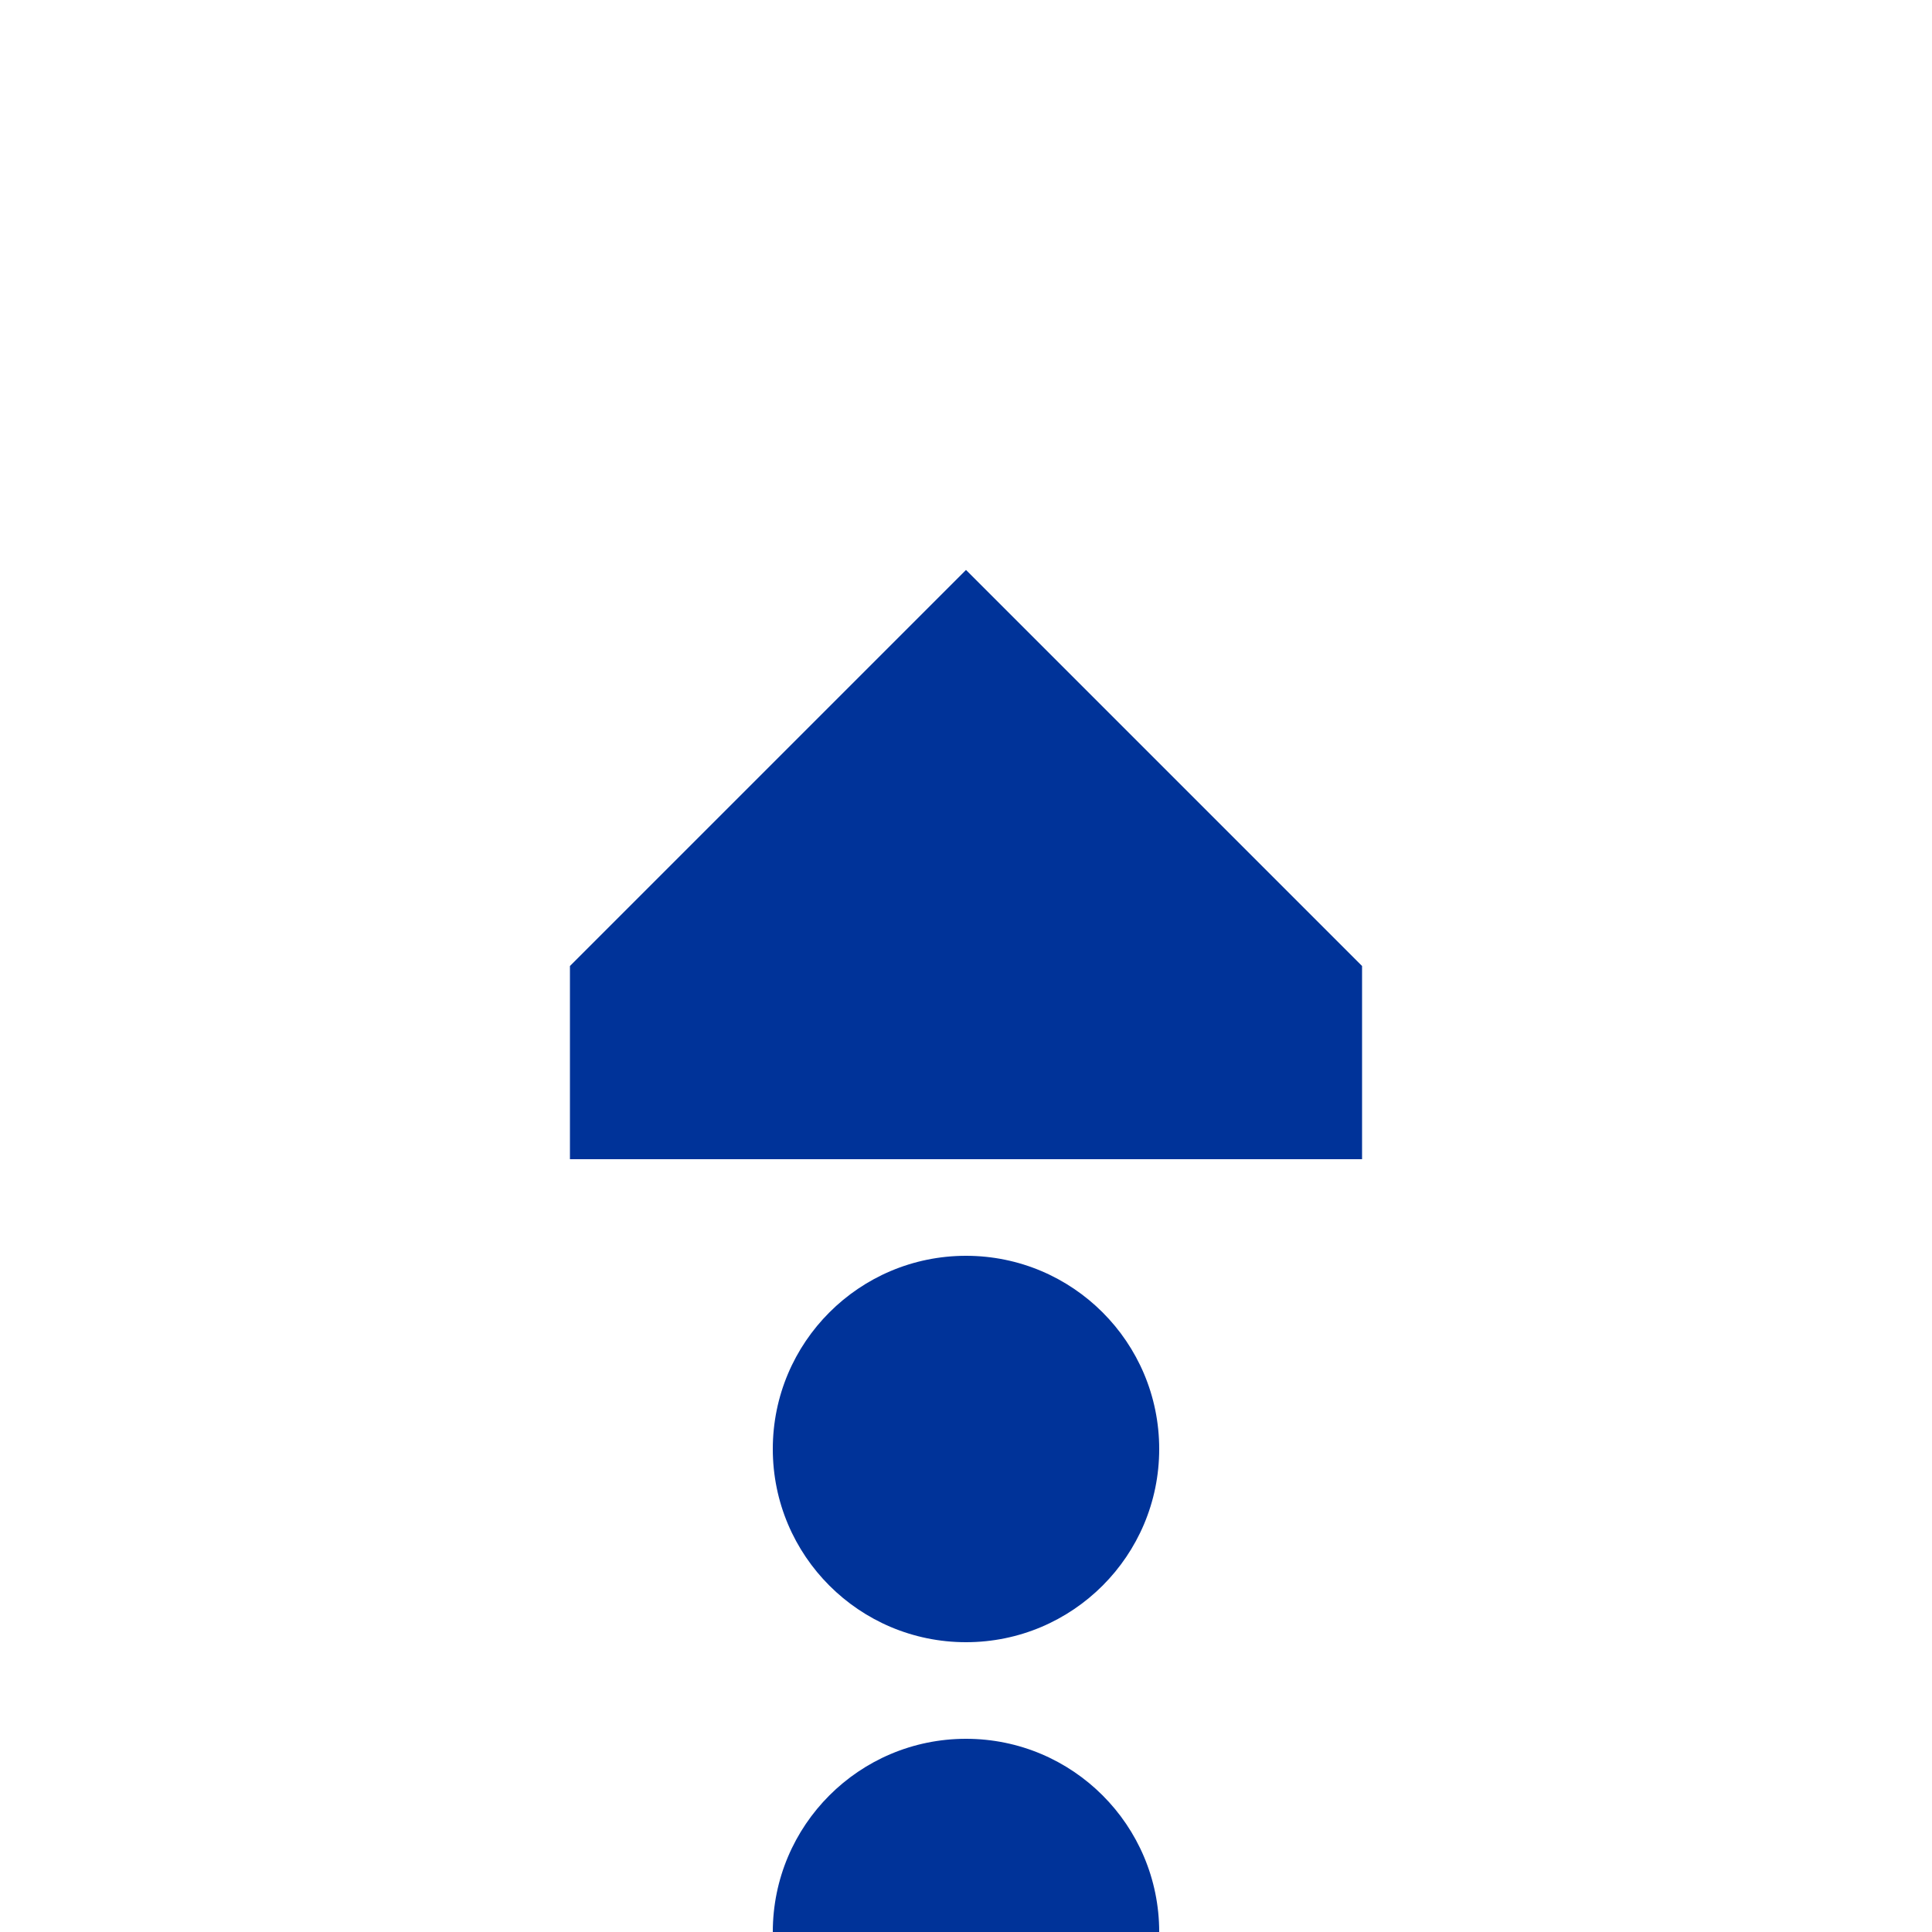
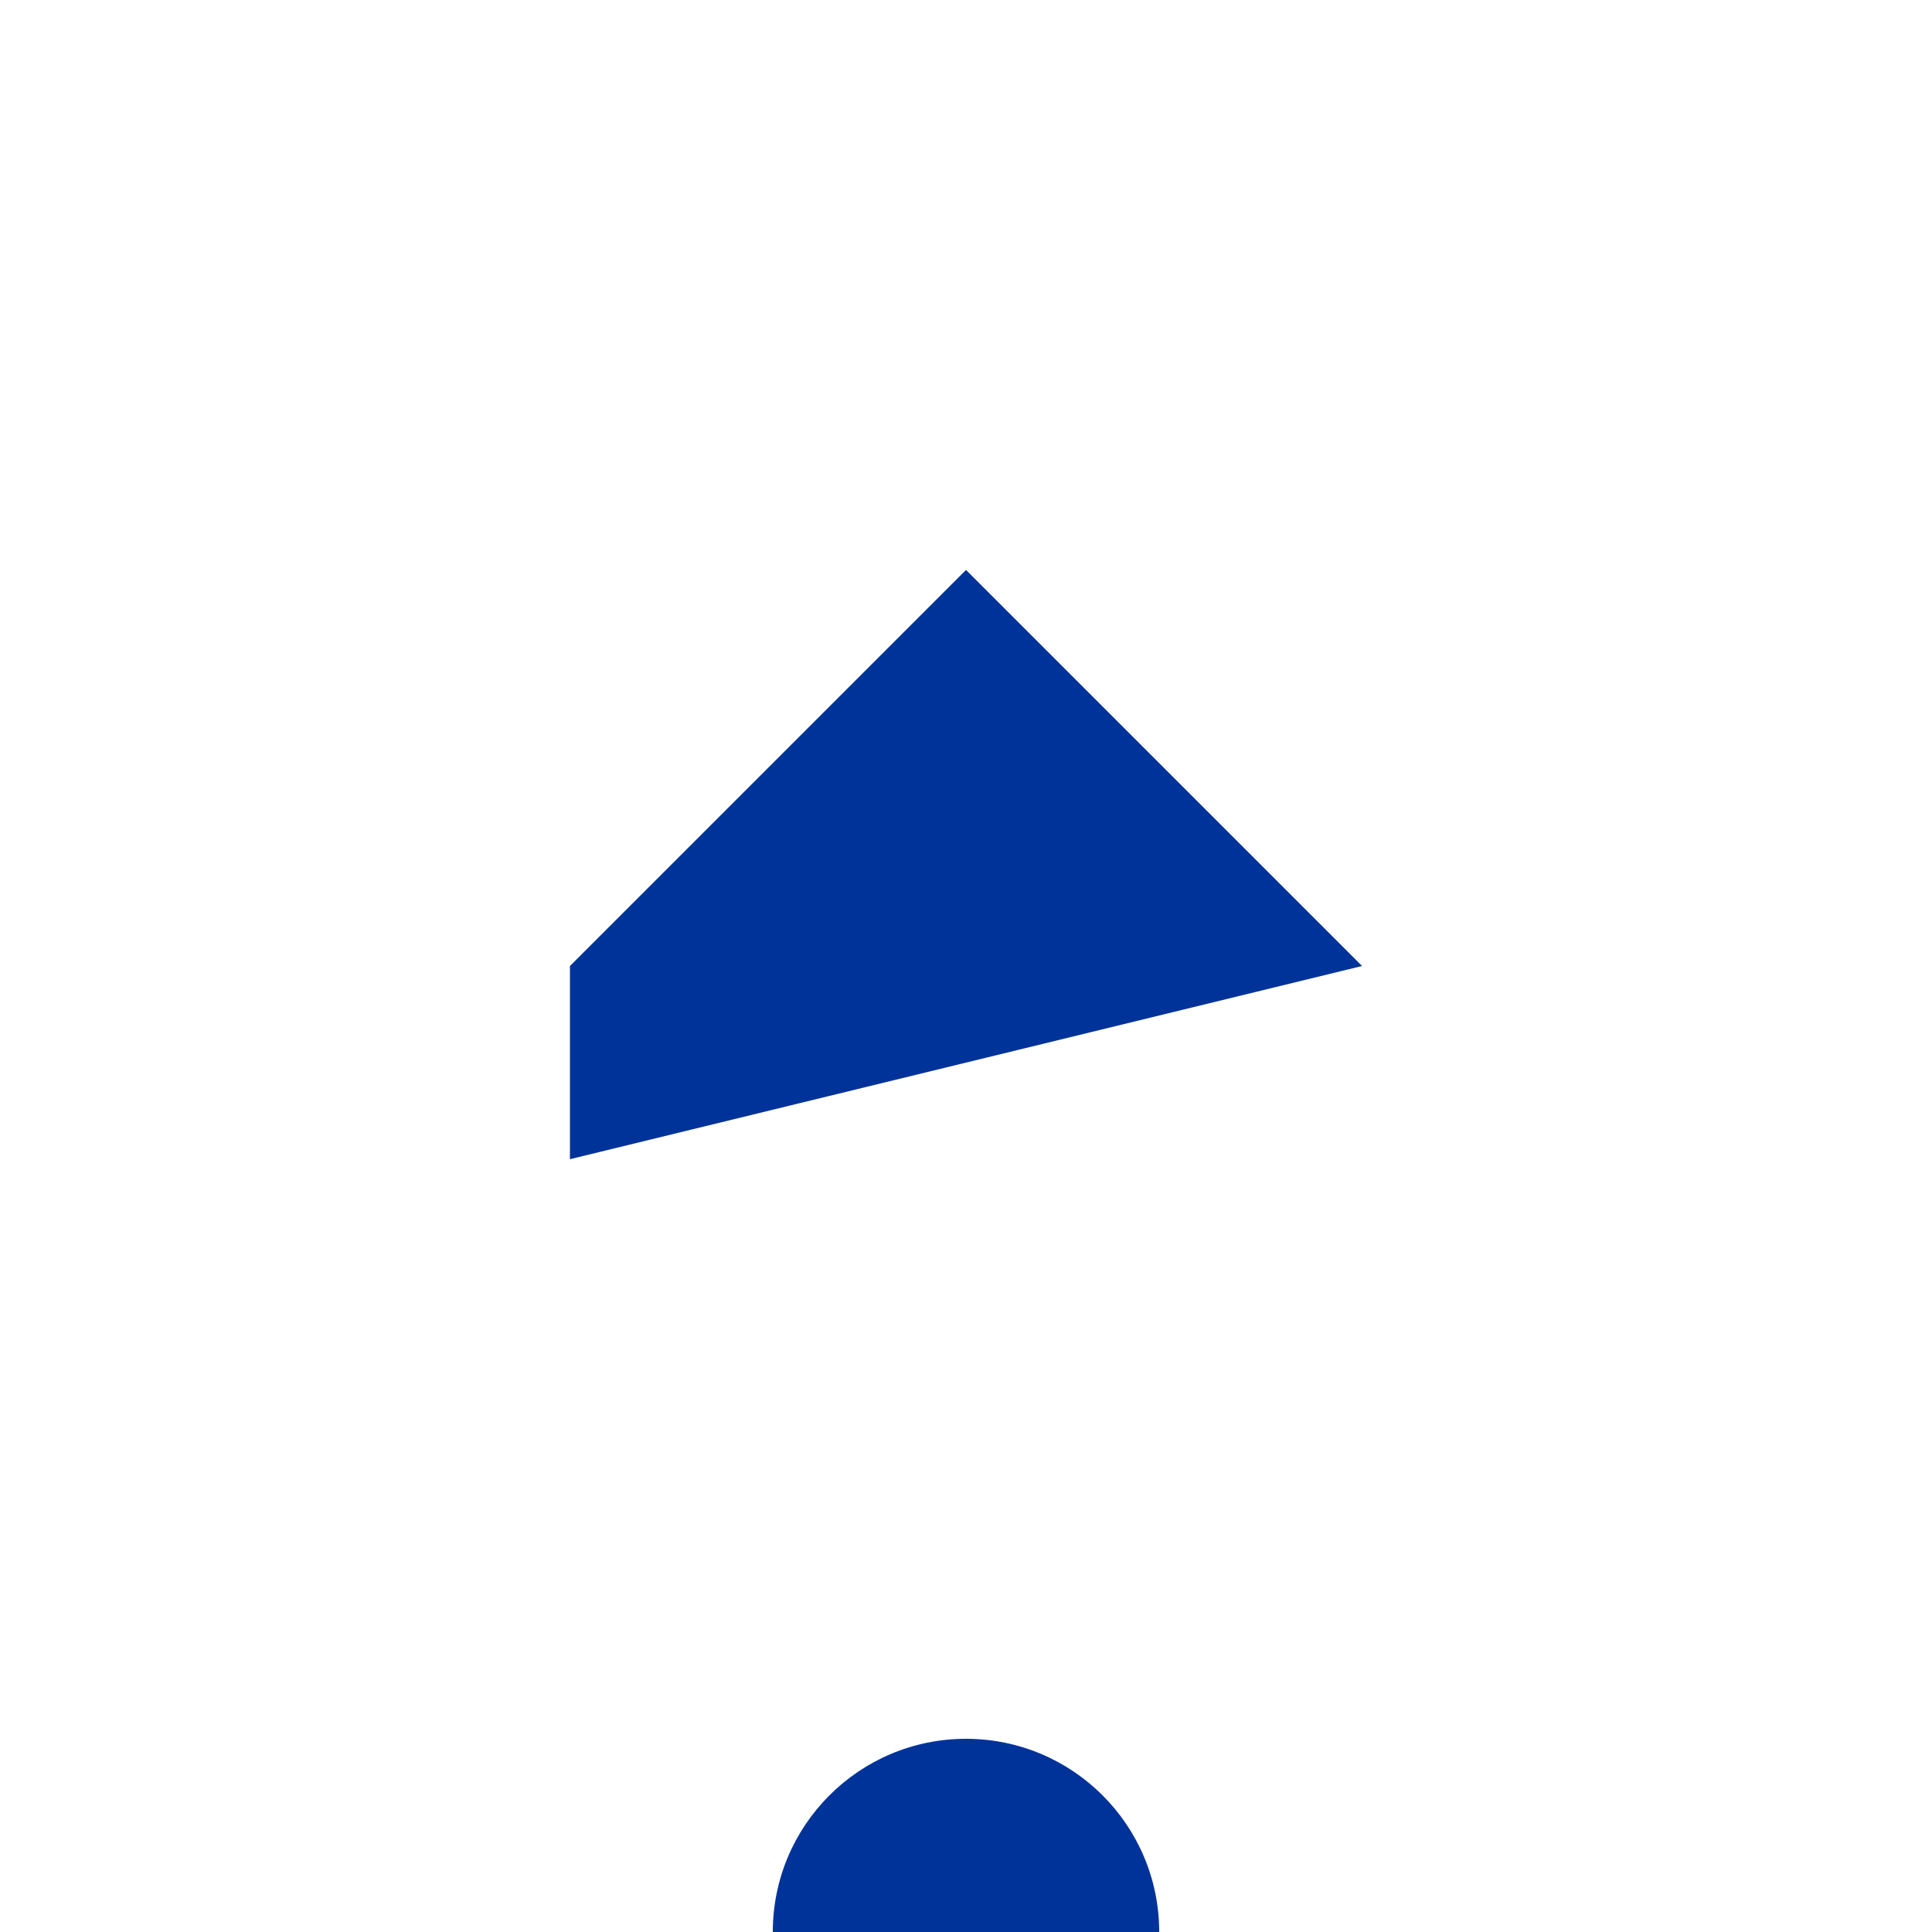
<svg xmlns="http://www.w3.org/2000/svg" width="500" height="500">
  <title>Continuation forward of interrupted line, set "u" (#003399)</title>
  <g fill="#003399" stroke="none">
    <circle cx="250" cy="500" r="50" />
-     <circle cx="250" cy="375" r="50" />
-     <path d="M 147.5,300 V 250 L 250,147.5 352.5,250 V 300 z" />
+     <path d="M 147.5,300 V 250 L 250,147.5 352.5,250 z" />
  </g>
</svg>